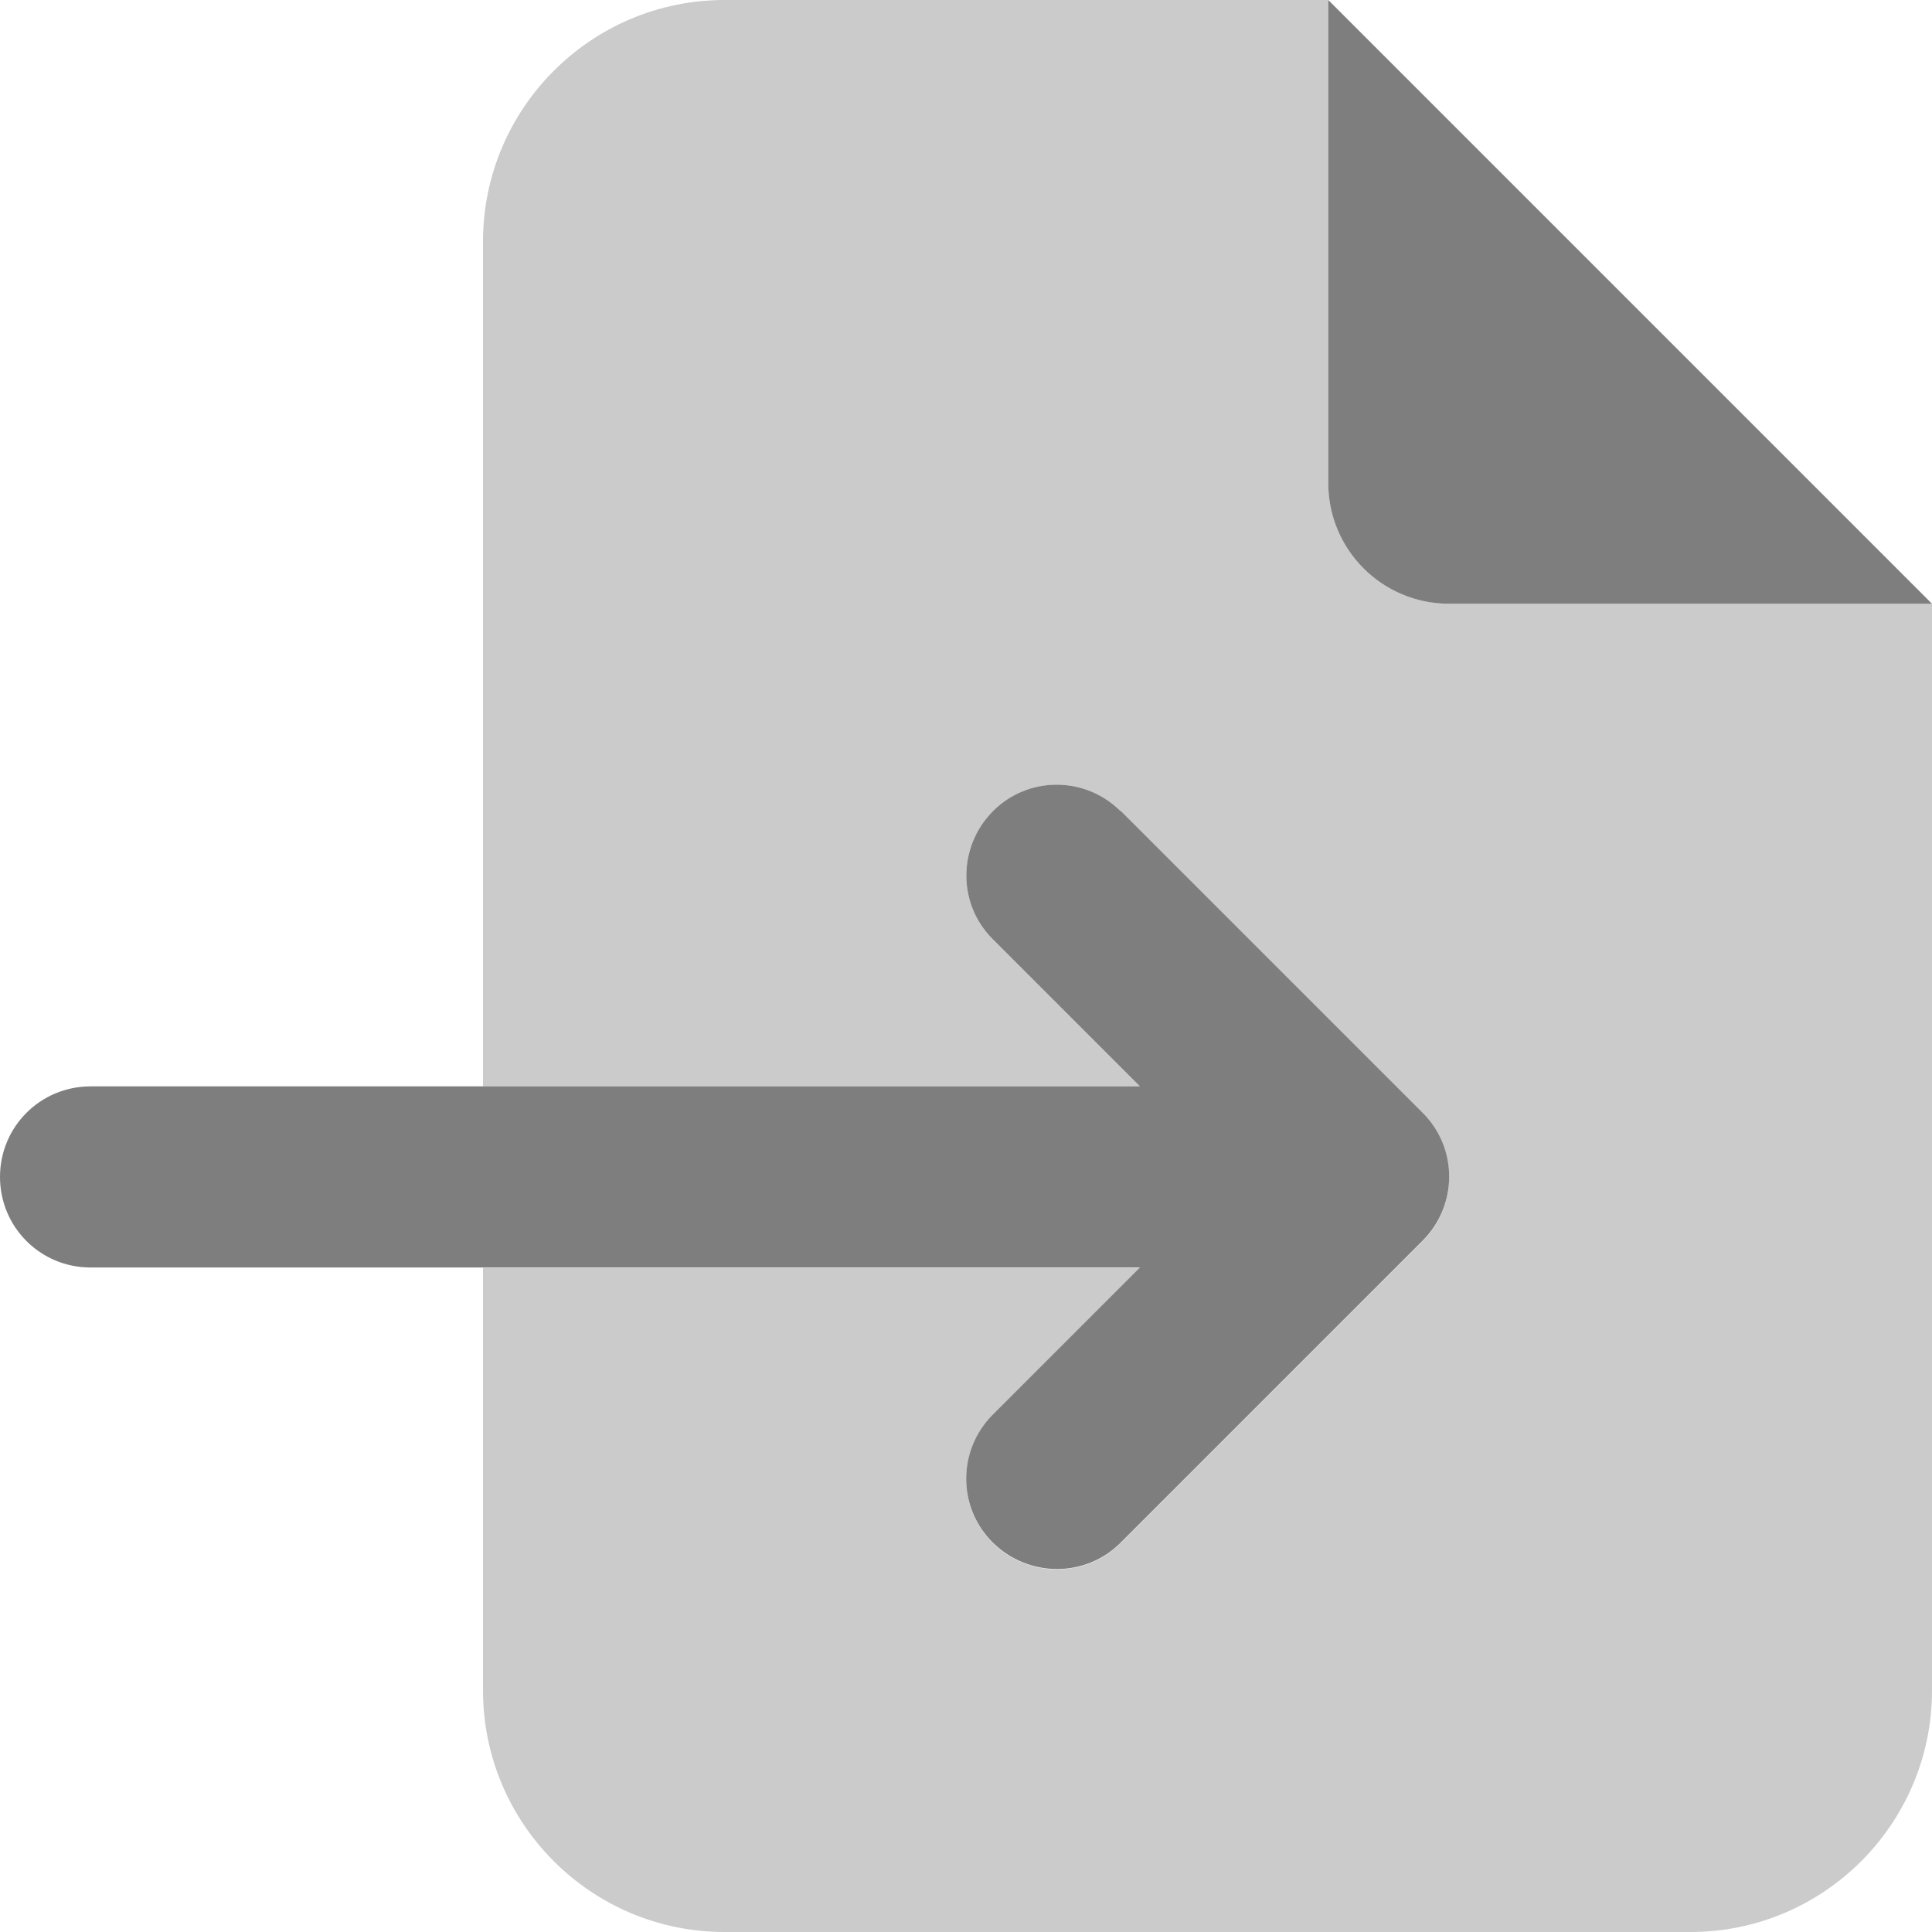
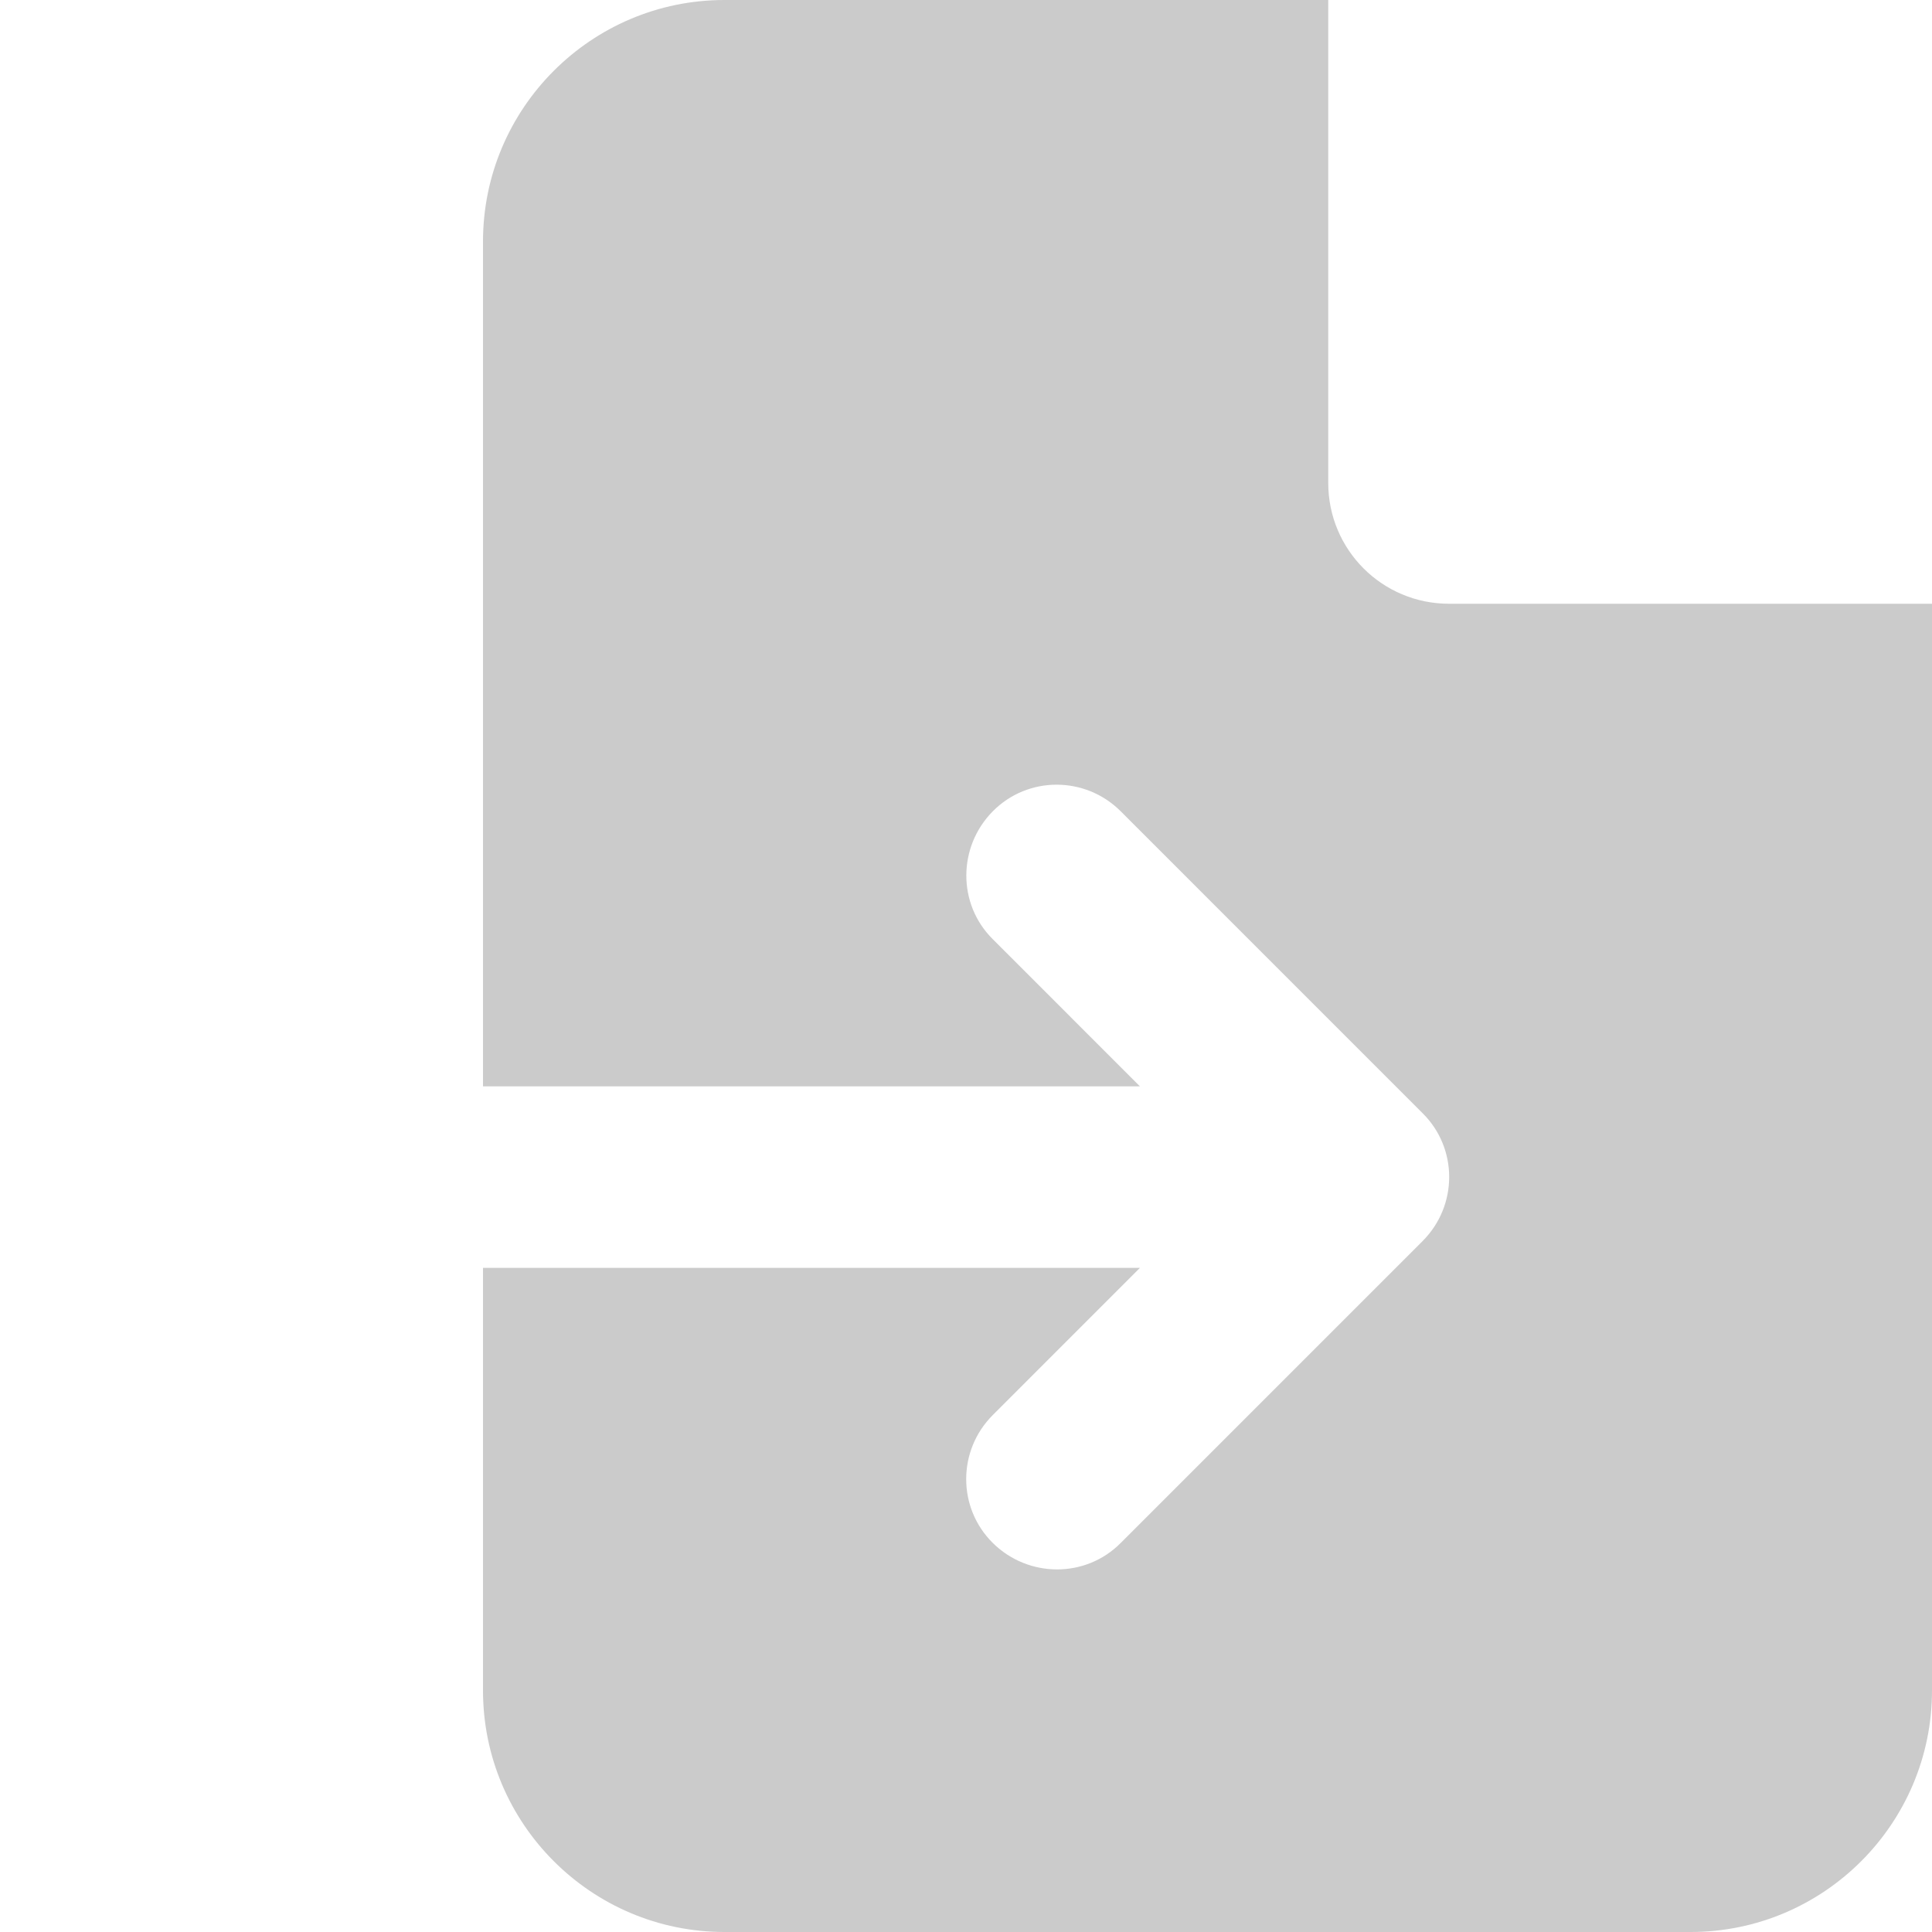
<svg xmlns="http://www.w3.org/2000/svg" width="114" height="114" xml:space="preserve" overflow="hidden">
  <g transform="translate(-310 -303)">
    <path d="M338.5 317.25C338.5 309.39 344.89 303 352.75 303L388.375 303 388.375 331.5C388.375 335.441 391.559 338.625 395.5 338.625L424 338.625 424 402.75C424 410.61 417.61 417 409.75 417L352.75 417C344.89 417 338.5 410.61 338.5 402.75L338.5 377.812 377.264 377.812 368.581 386.496C366.488 388.589 366.488 391.973 368.581 394.044 370.674 396.115 374.058 396.137 376.129 394.044L393.941 376.232C396.034 374.139 396.034 370.754 393.941 368.684L376.129 350.871C374.036 348.778 370.652 348.778 368.581 350.871 366.51 352.964 366.488 356.348 368.581 358.419L377.264 367.103 338.5 367.103 338.5 317.25Z" fill="#7E7E7E" fill-opacity="0.4" />
-     <path d="M424 338.625 388.375 303 388.375 331.5C388.375 335.441 391.559 338.625 395.5 338.625L424 338.625ZM376.129 350.871C374.036 348.778 370.652 348.778 368.581 350.871 366.51 352.964 366.488 356.348 368.581 358.419L377.264 367.103 315.344 367.103C312.382 367.103 310 369.485 310 372.446 310 375.408 312.382 377.79 315.344 377.79L377.264 377.79 368.581 386.474C366.488 388.567 366.488 391.951 368.581 394.022 370.674 396.093 374.058 396.115 376.129 394.022L393.941 376.209C396.034 374.116 396.034 370.732 393.941 368.661L376.129 350.849Z" fill="#7E7E7E" />
  </g>
</svg>